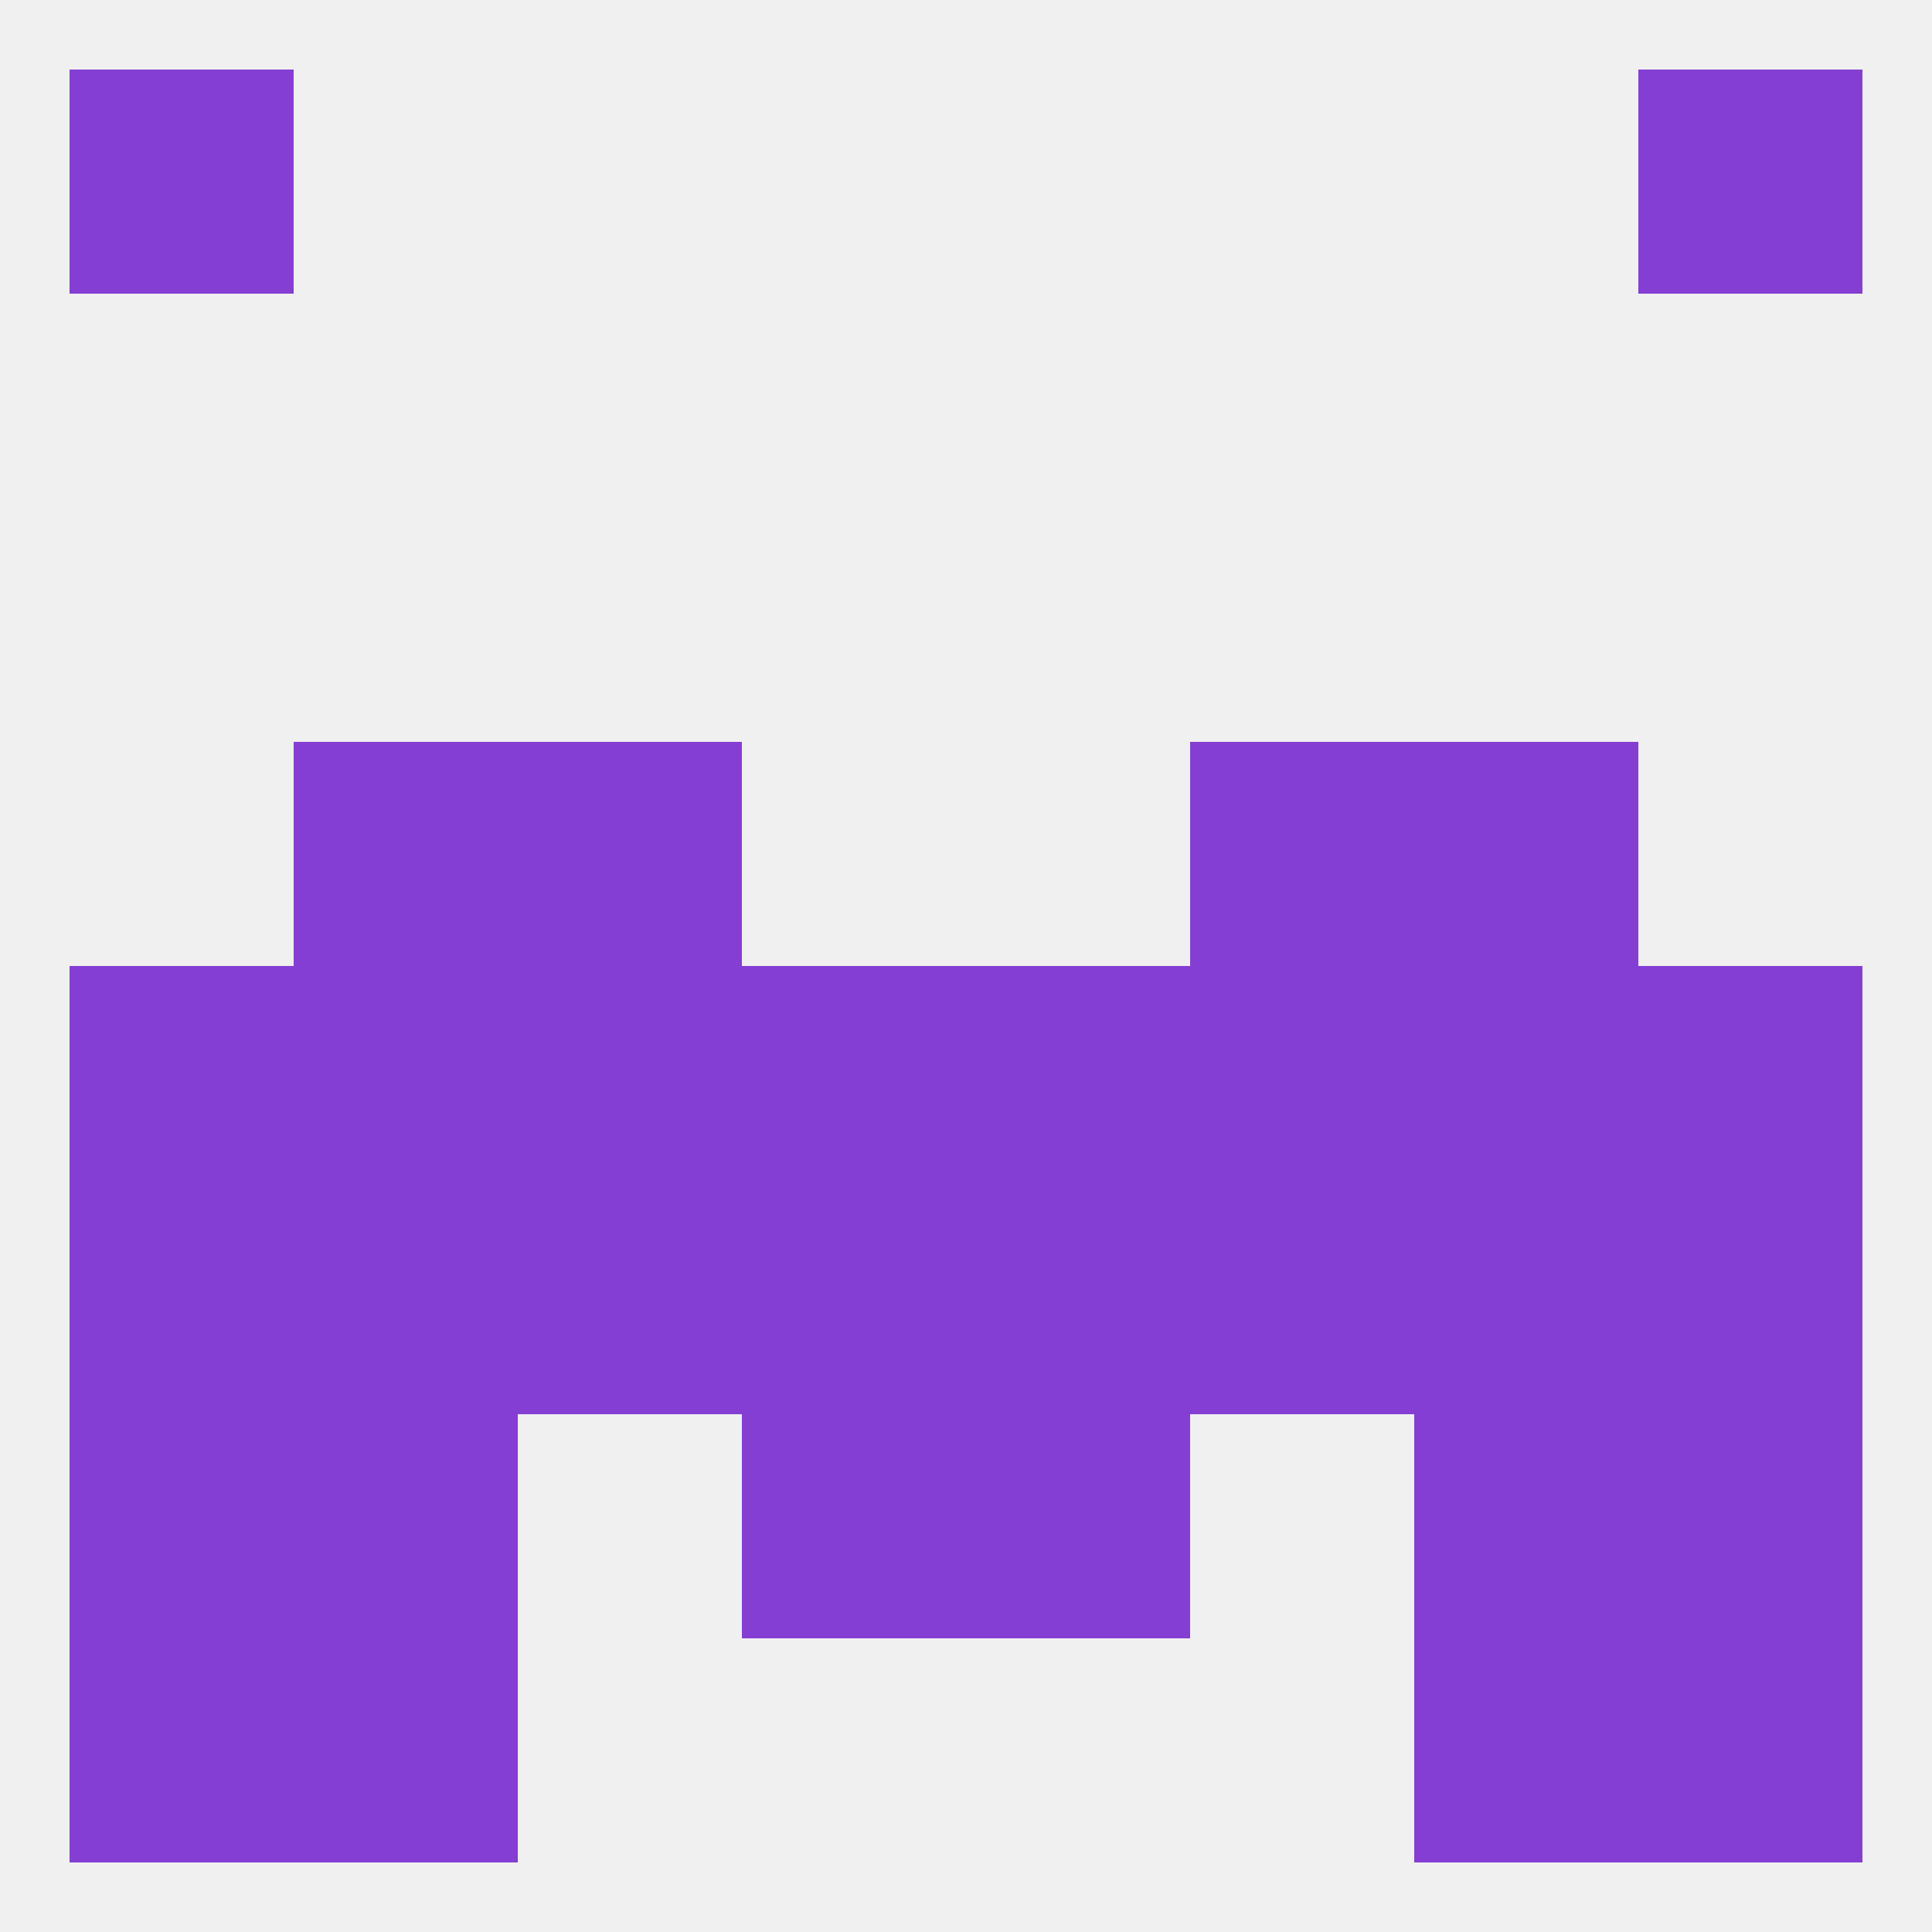
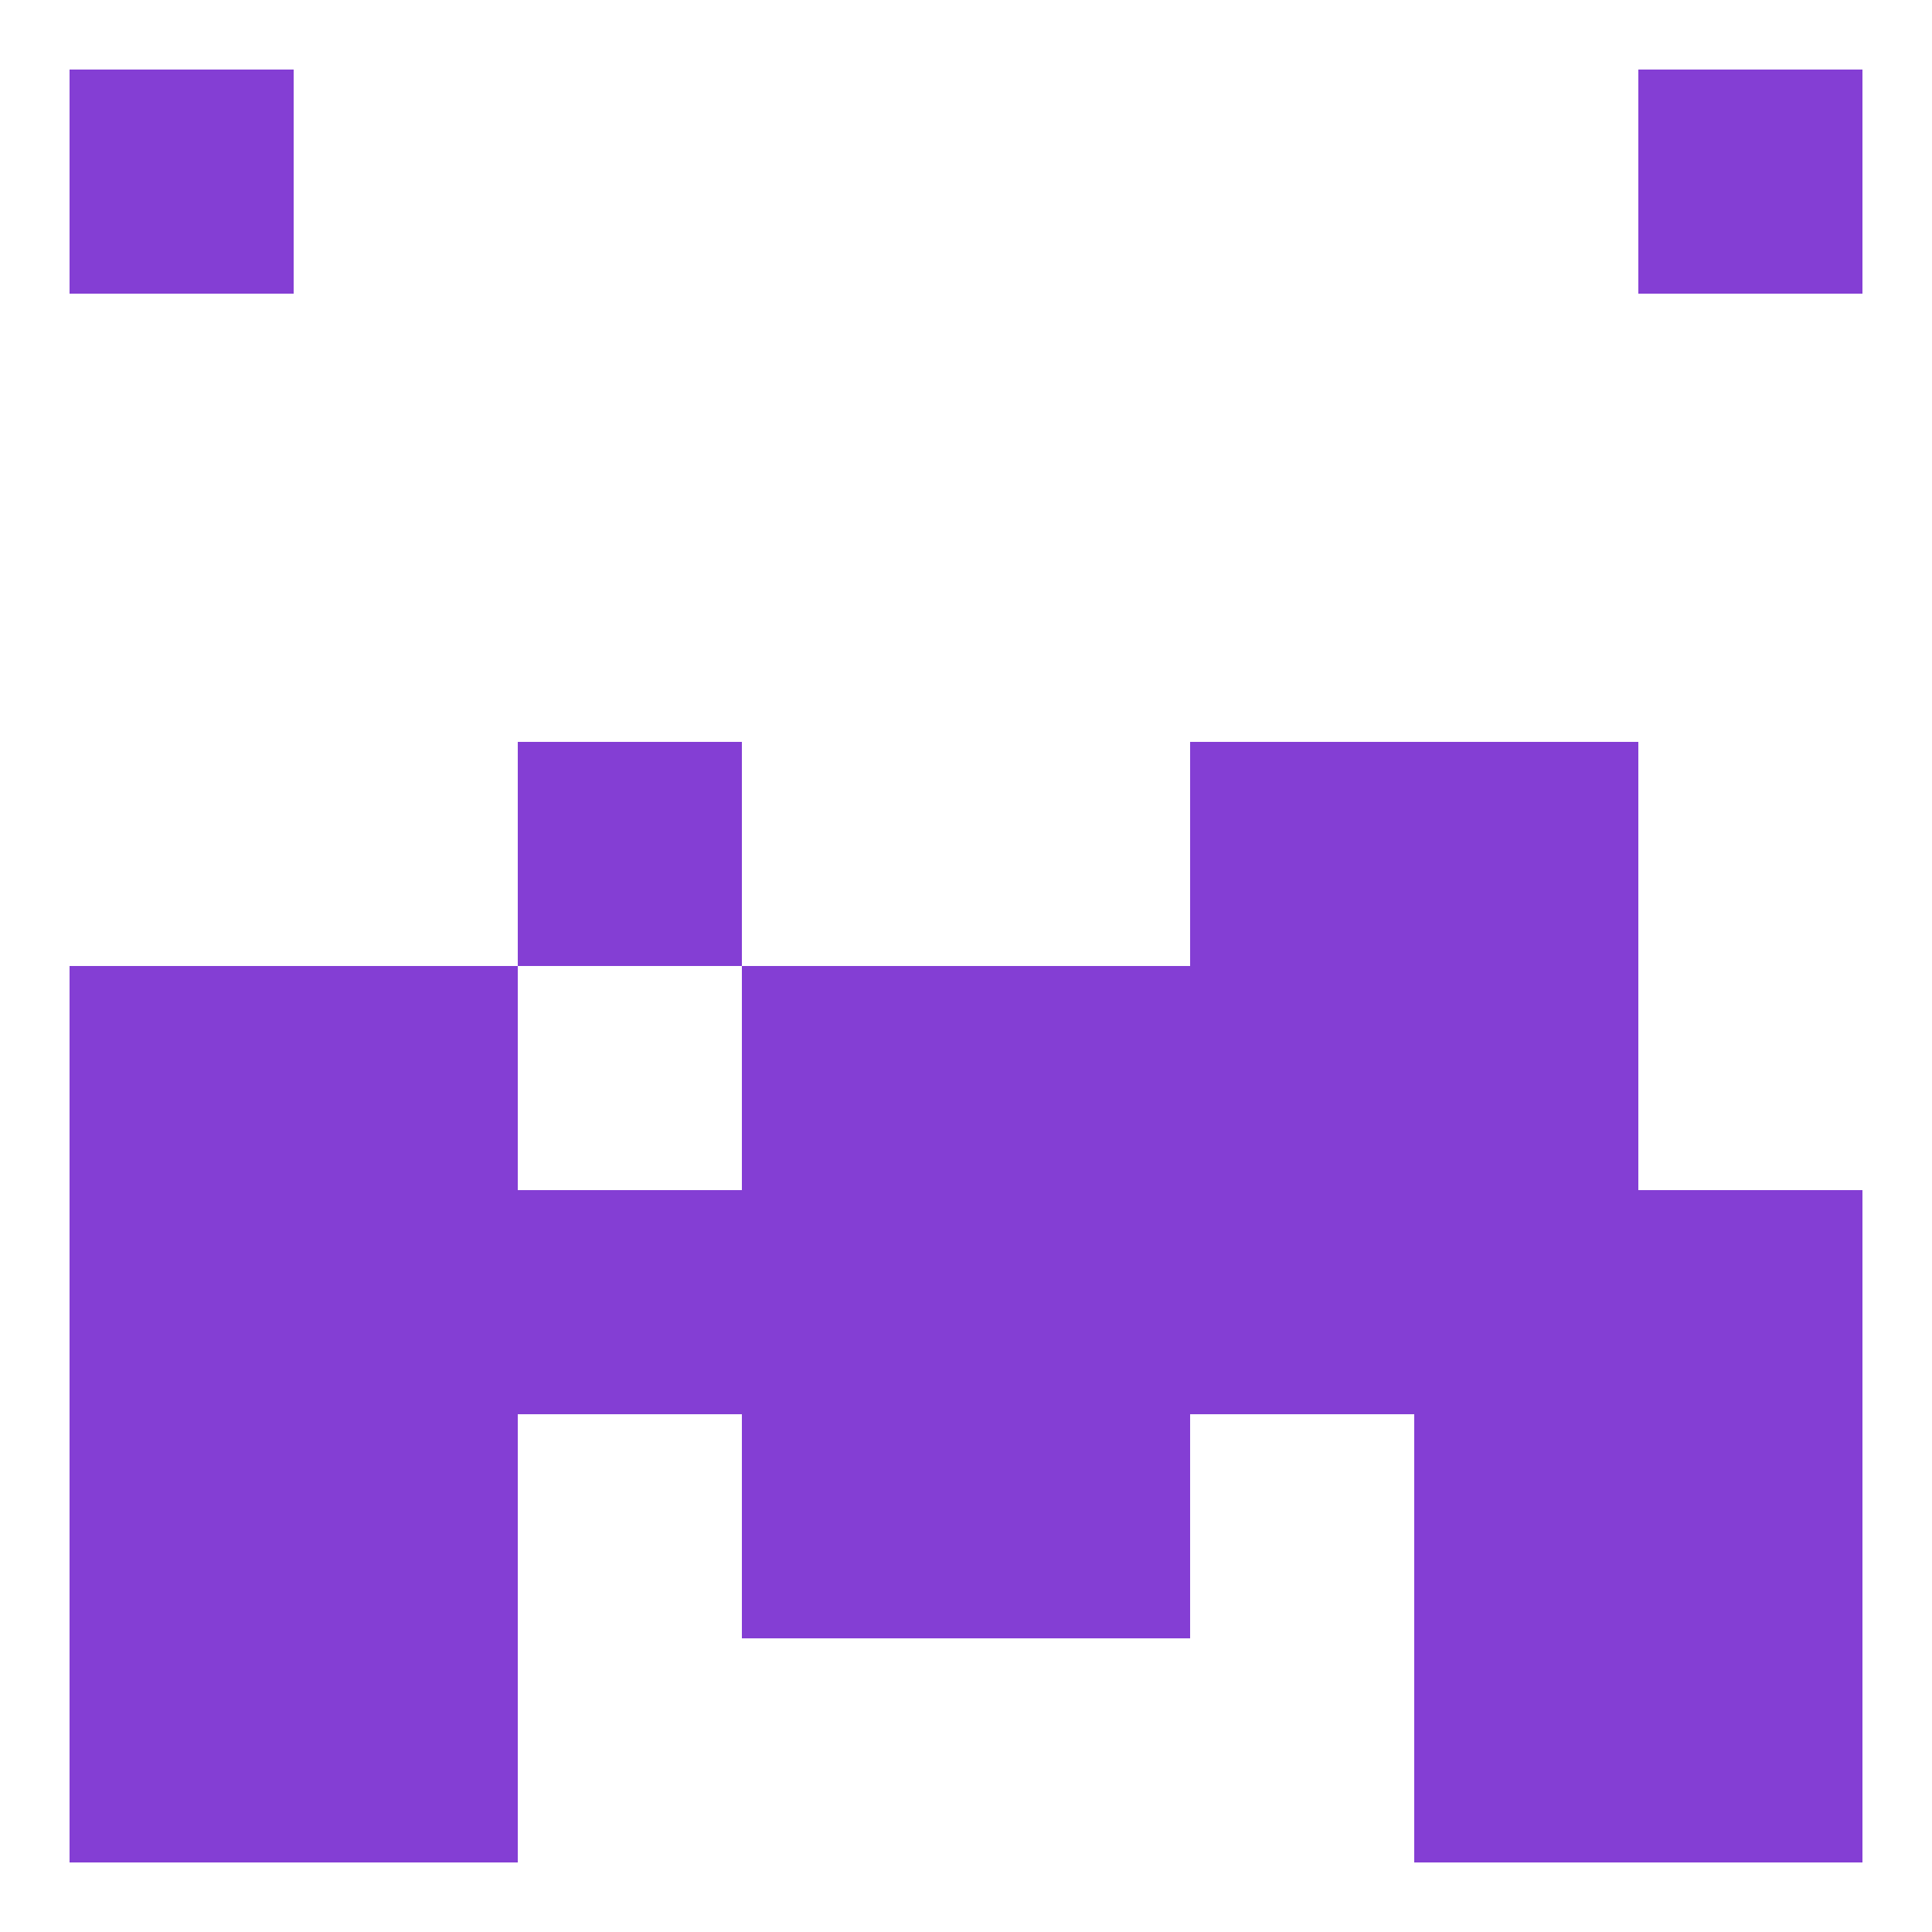
<svg xmlns="http://www.w3.org/2000/svg" version="1.1" baseprofile="full" width="250" height="250" viewBox="0 0 250 250">
-   <rect width="100%" height="100%" fill="rgba(240,240,240,255)" />
  <rect x="125" y="125" width="29" height="29" fill="rgba(132,62,212,255)" />
-   <rect x="67" y="125" width="29" height="29" fill="rgba(132,62,212,255)" />
  <rect x="154" y="125" width="29" height="29" fill="rgba(132,62,212,255)" />
  <rect x="38" y="125" width="29" height="29" fill="rgba(132,62,212,255)" />
  <rect x="183" y="125" width="29" height="29" fill="rgba(132,62,212,255)" />
  <rect x="9" y="125" width="29" height="29" fill="rgba(132,62,212,255)" />
-   <rect x="212" y="125" width="29" height="29" fill="rgba(132,62,212,255)" />
  <rect x="96" y="125" width="29" height="29" fill="rgba(132,62,212,255)" />
  <rect x="67" y="96" width="29" height="29" fill="rgba(132,62,212,255)" />
  <rect x="154" y="96" width="29" height="29" fill="rgba(132,62,212,255)" />
-   <rect x="38" y="96" width="29" height="29" fill="rgba(132,62,212,255)" />
  <rect x="183" y="96" width="29" height="29" fill="rgba(132,62,212,255)" />
  <rect x="67" y="154" width="29" height="29" fill="rgba(132,62,212,255)" />
  <rect x="125" y="154" width="29" height="29" fill="rgba(132,62,212,255)" />
  <rect x="9" y="154" width="29" height="29" fill="rgba(132,62,212,255)" />
  <rect x="154" y="154" width="29" height="29" fill="rgba(132,62,212,255)" />
  <rect x="96" y="154" width="29" height="29" fill="rgba(132,62,212,255)" />
  <rect x="212" y="154" width="29" height="29" fill="rgba(132,62,212,255)" />
  <rect x="38" y="154" width="29" height="29" fill="rgba(132,62,212,255)" />
  <rect x="183" y="154" width="29" height="29" fill="rgba(132,62,212,255)" />
  <rect x="38" y="183" width="29" height="29" fill="rgba(132,62,212,255)" />
  <rect x="183" y="183" width="29" height="29" fill="rgba(132,62,212,255)" />
  <rect x="9" y="183" width="29" height="29" fill="rgba(132,62,212,255)" />
  <rect x="212" y="183" width="29" height="29" fill="rgba(132,62,212,255)" />
  <rect x="96" y="183" width="29" height="29" fill="rgba(132,62,212,255)" />
  <rect x="125" y="183" width="29" height="29" fill="rgba(132,62,212,255)" />
  <rect x="9" y="212" width="29" height="29" fill="rgba(132,62,212,255)" />
  <rect x="212" y="212" width="29" height="29" fill="rgba(132,62,212,255)" />
  <rect x="38" y="212" width="29" height="29" fill="rgba(132,62,212,255)" />
  <rect x="183" y="212" width="29" height="29" fill="rgba(132,62,212,255)" />
  <rect x="9" y="9" width="29" height="29" fill="rgba(132,62,212,255)" />
  <rect x="212" y="9" width="29" height="29" fill="rgba(132,62,212,255)" />
</svg>